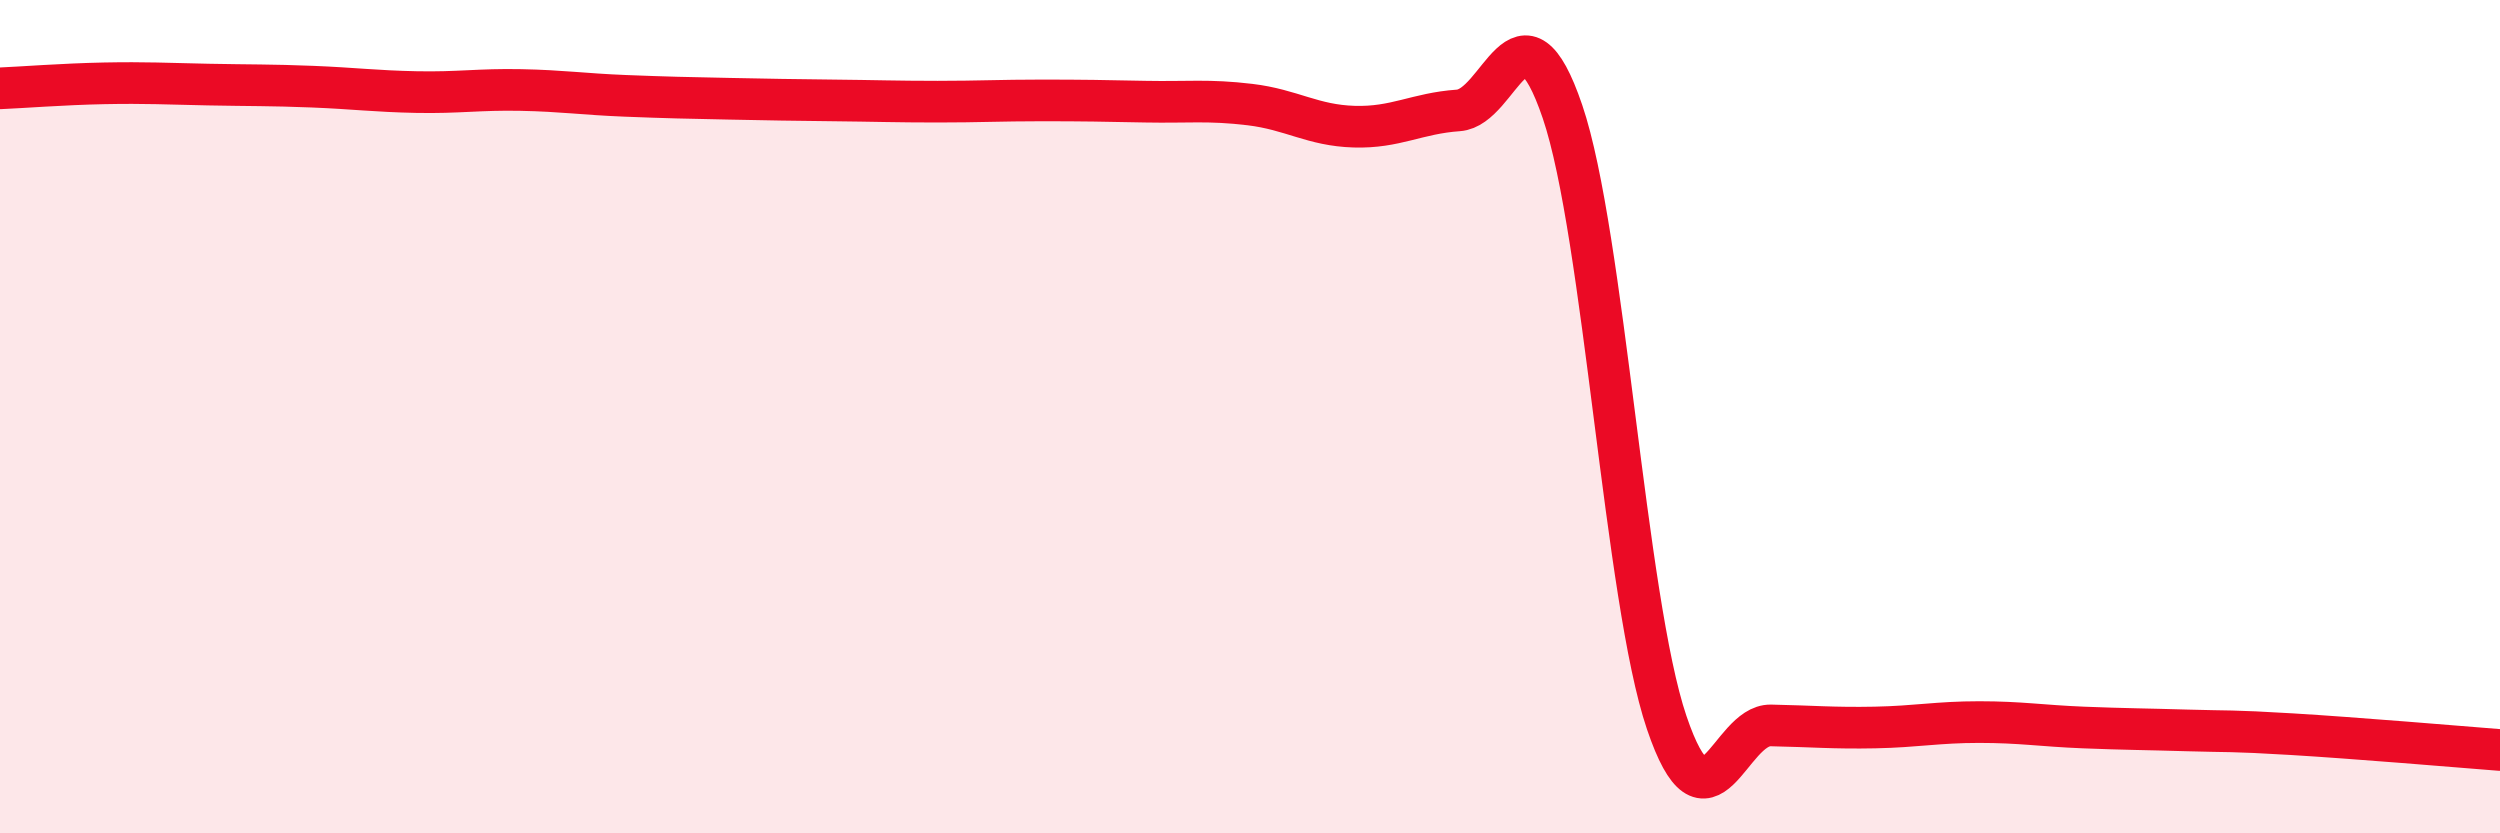
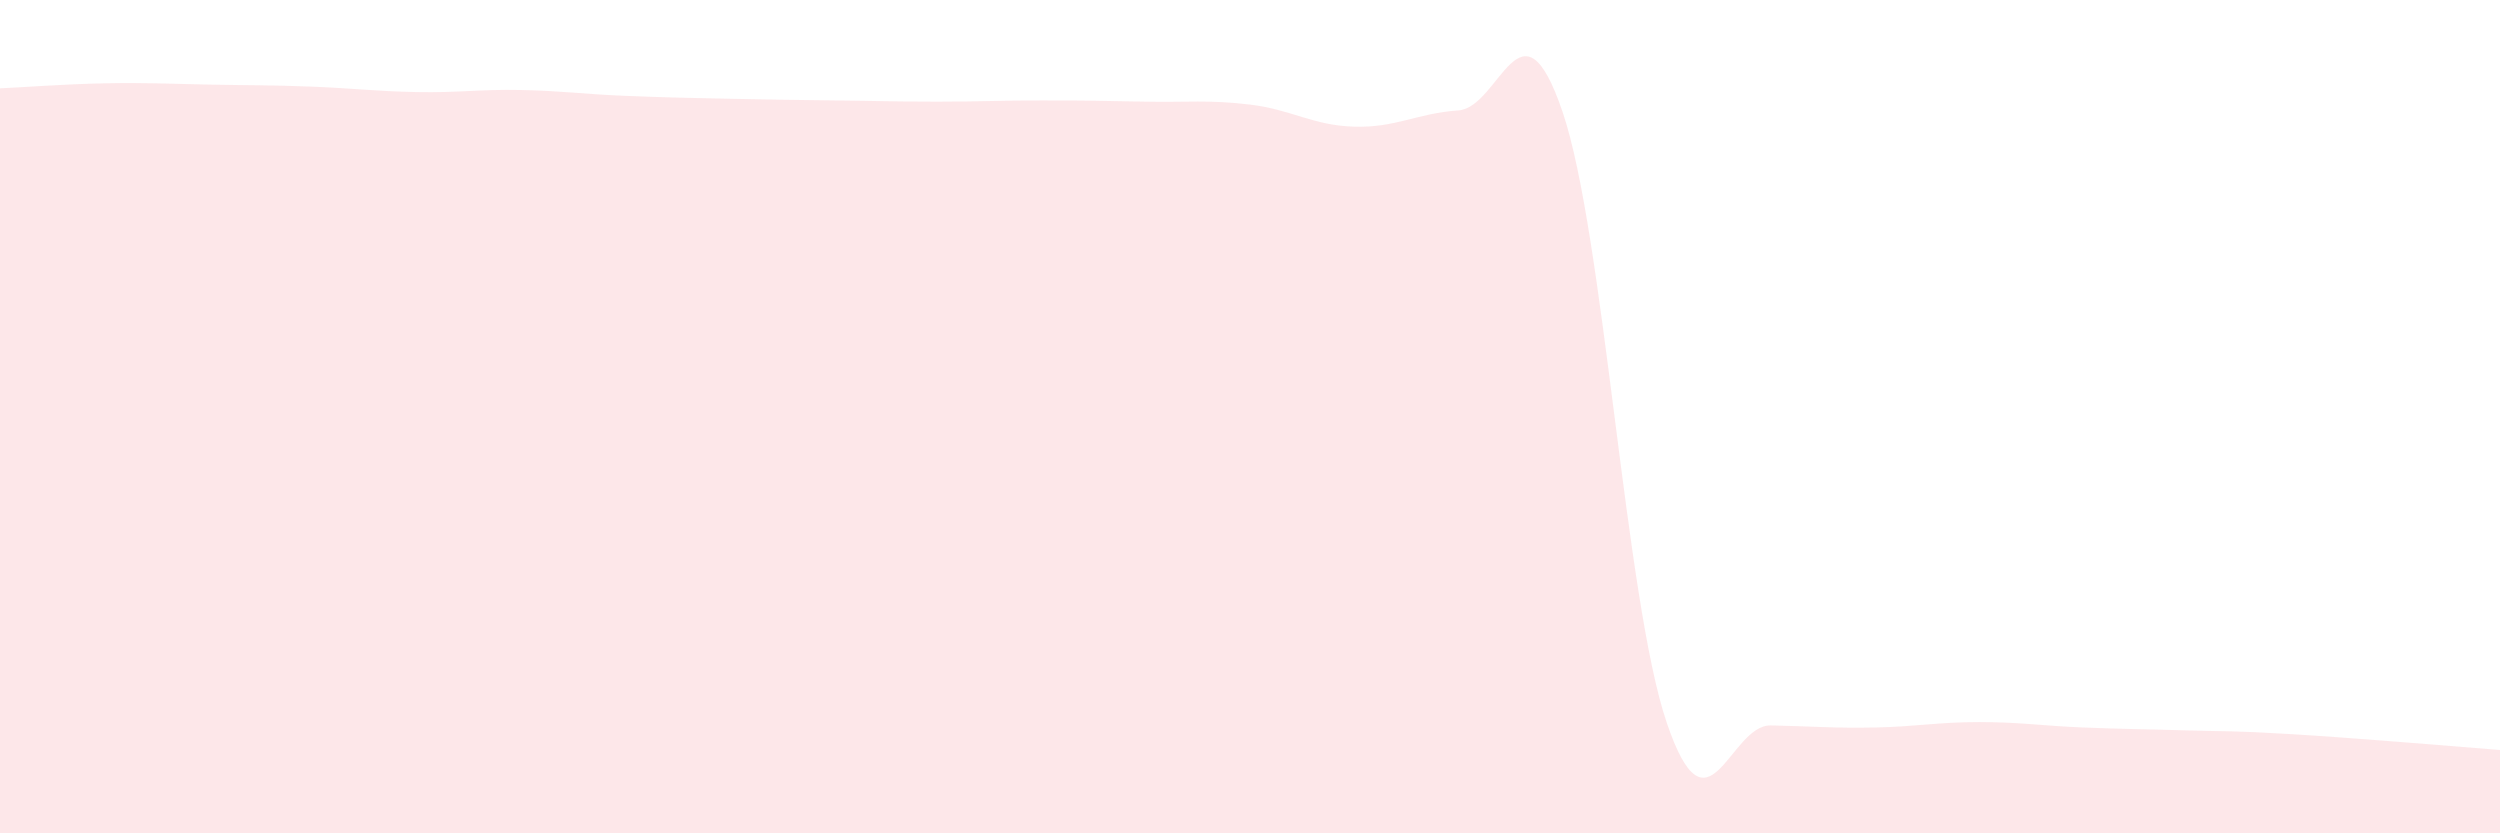
<svg xmlns="http://www.w3.org/2000/svg" width="60" height="20" viewBox="0 0 60 20">
  <path d="M 0,2.12 C 0.5,2.1 1.5,2.02 2.5,2 C 3.5,1.98 4,2.01 5,2.03 C 6,2.05 6.5,2.04 7.5,2.08 C 8.5,2.12 9,2.19 10,2.21 C 11,2.23 11.5,2.14 12.5,2.16 C 13.5,2.18 14,2.26 15,2.3 C 16,2.34 16.5,2.35 17.5,2.37 C 18.5,2.39 19,2.4 20,2.41 C 21,2.42 21.5,2.44 22.5,2.44 C 23.5,2.44 24,2.41 25,2.41 C 26,2.41 26.5,2.42 27.5,2.44 C 28.5,2.46 29,2.39 30,2.51 C 31,2.63 31.5,3.01 32.5,3.04 C 33.5,3.07 34,2.72 35,2.65 C 36,2.58 36.5,-0.26 37.5,2.68 C 38.5,5.62 39,14.39 40,17.34 C 41,20.29 41.5,17.39 42.5,17.41 C 43.5,17.43 44,17.48 45,17.46 C 46,17.44 46.5,17.33 47.5,17.33 C 48.5,17.33 49,17.42 50,17.46 C 51,17.5 51.5,17.5 52.5,17.53 C 53.5,17.56 53.5,17.53 55,17.62 C 56.5,17.71 59,17.92 60,18L60 20L0 20Z" fill="#EB0A25" opacity="0.1" stroke-linecap="round" stroke-linejoin="round" />
-   <path d="M 0,2.12 C 0.5,2.1 1.5,2.02 2.5,2 C 3.5,1.98 4,2.01 5,2.03 C 6,2.05 6.5,2.04 7.5,2.08 C 8.5,2.12 9,2.19 10,2.21 C 11,2.23 11.5,2.14 12.5,2.16 C 13.5,2.18 14,2.26 15,2.3 C 16,2.34 16.5,2.35 17.5,2.37 C 18.5,2.39 19,2.4 20,2.41 C 21,2.42 21.5,2.44 22.5,2.44 C 23.5,2.44 24,2.41 25,2.41 C 26,2.41 26.5,2.42 27.5,2.44 C 28.5,2.46 29,2.39 30,2.51 C 31,2.63 31.5,3.01 32.5,3.04 C 33.5,3.07 34,2.72 35,2.65 C 36,2.58 36.5,-0.26 37.5,2.68 C 38.5,5.62 39,14.39 40,17.34 C 41,20.29 41.5,17.39 42.5,17.41 C 43.5,17.43 44,17.48 45,17.46 C 46,17.44 46.5,17.33 47.5,17.33 C 48.5,17.33 49,17.42 50,17.46 C 51,17.5 51.5,17.5 52.5,17.53 C 53.5,17.56 53.5,17.53 55,17.62 C 56.5,17.71 59,17.92 60,18" stroke="#EB0A25" stroke-width="1" fill="none" stroke-linecap="round" stroke-linejoin="round" />
</svg>